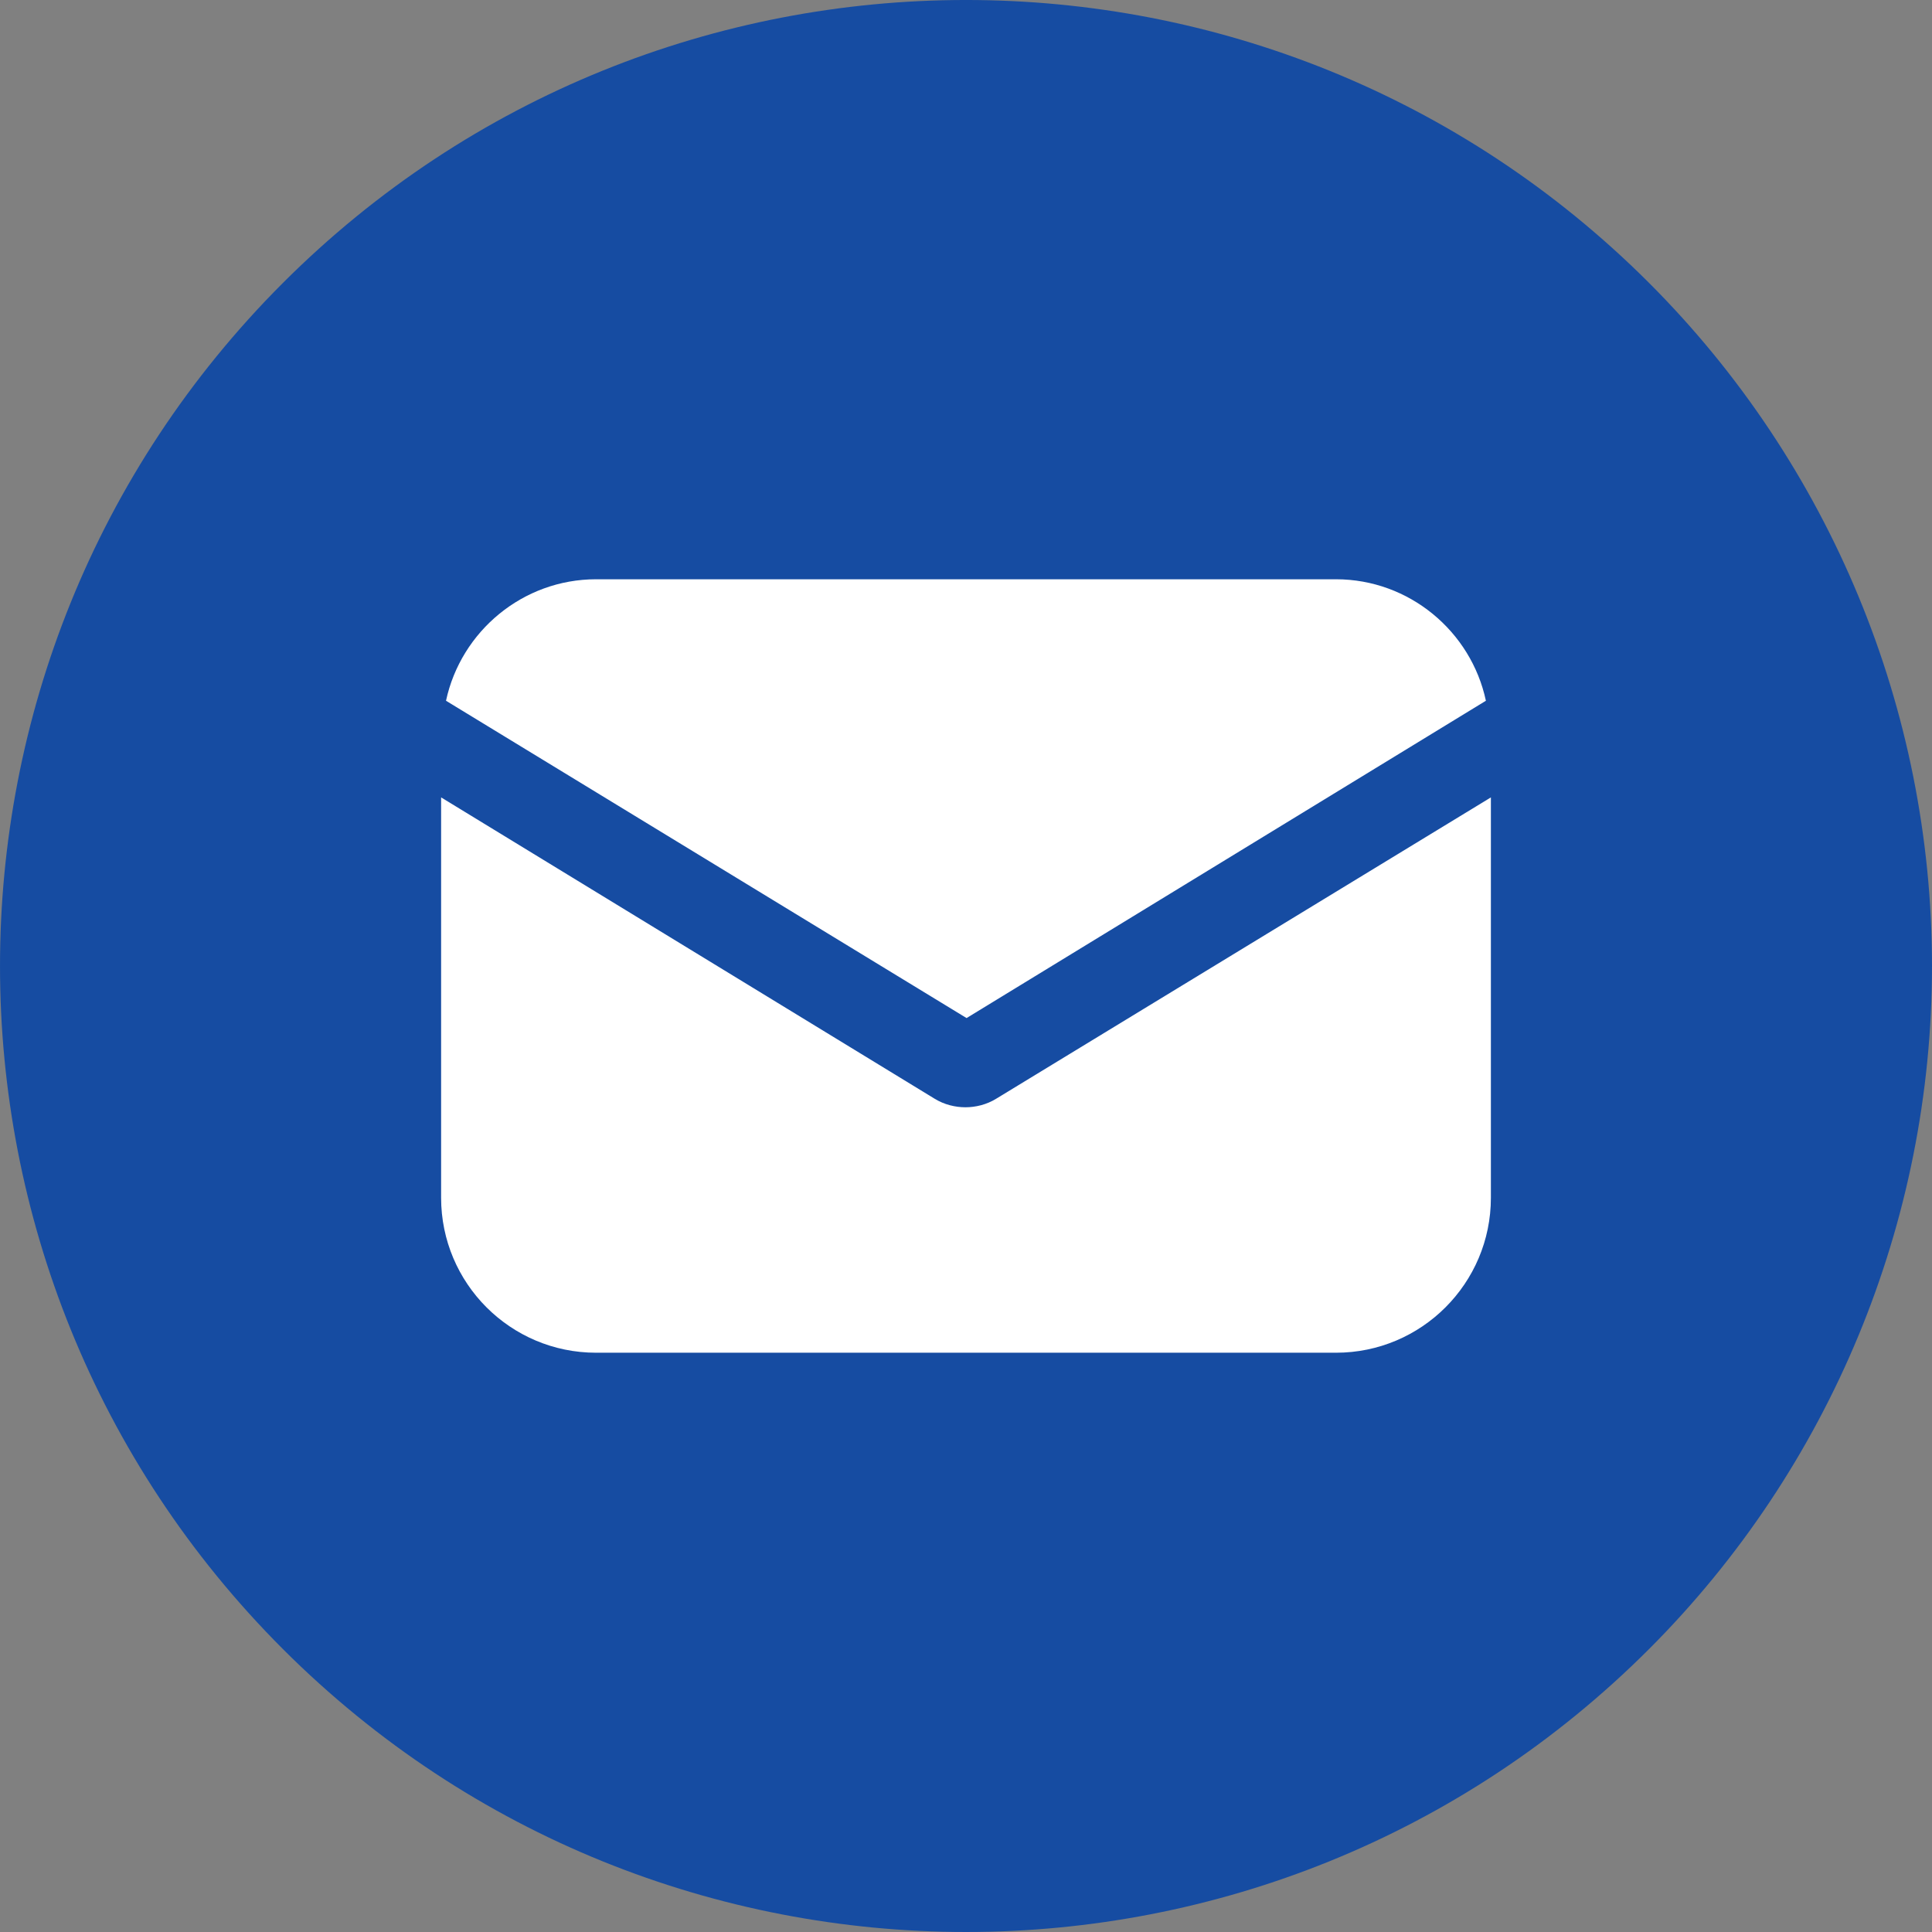
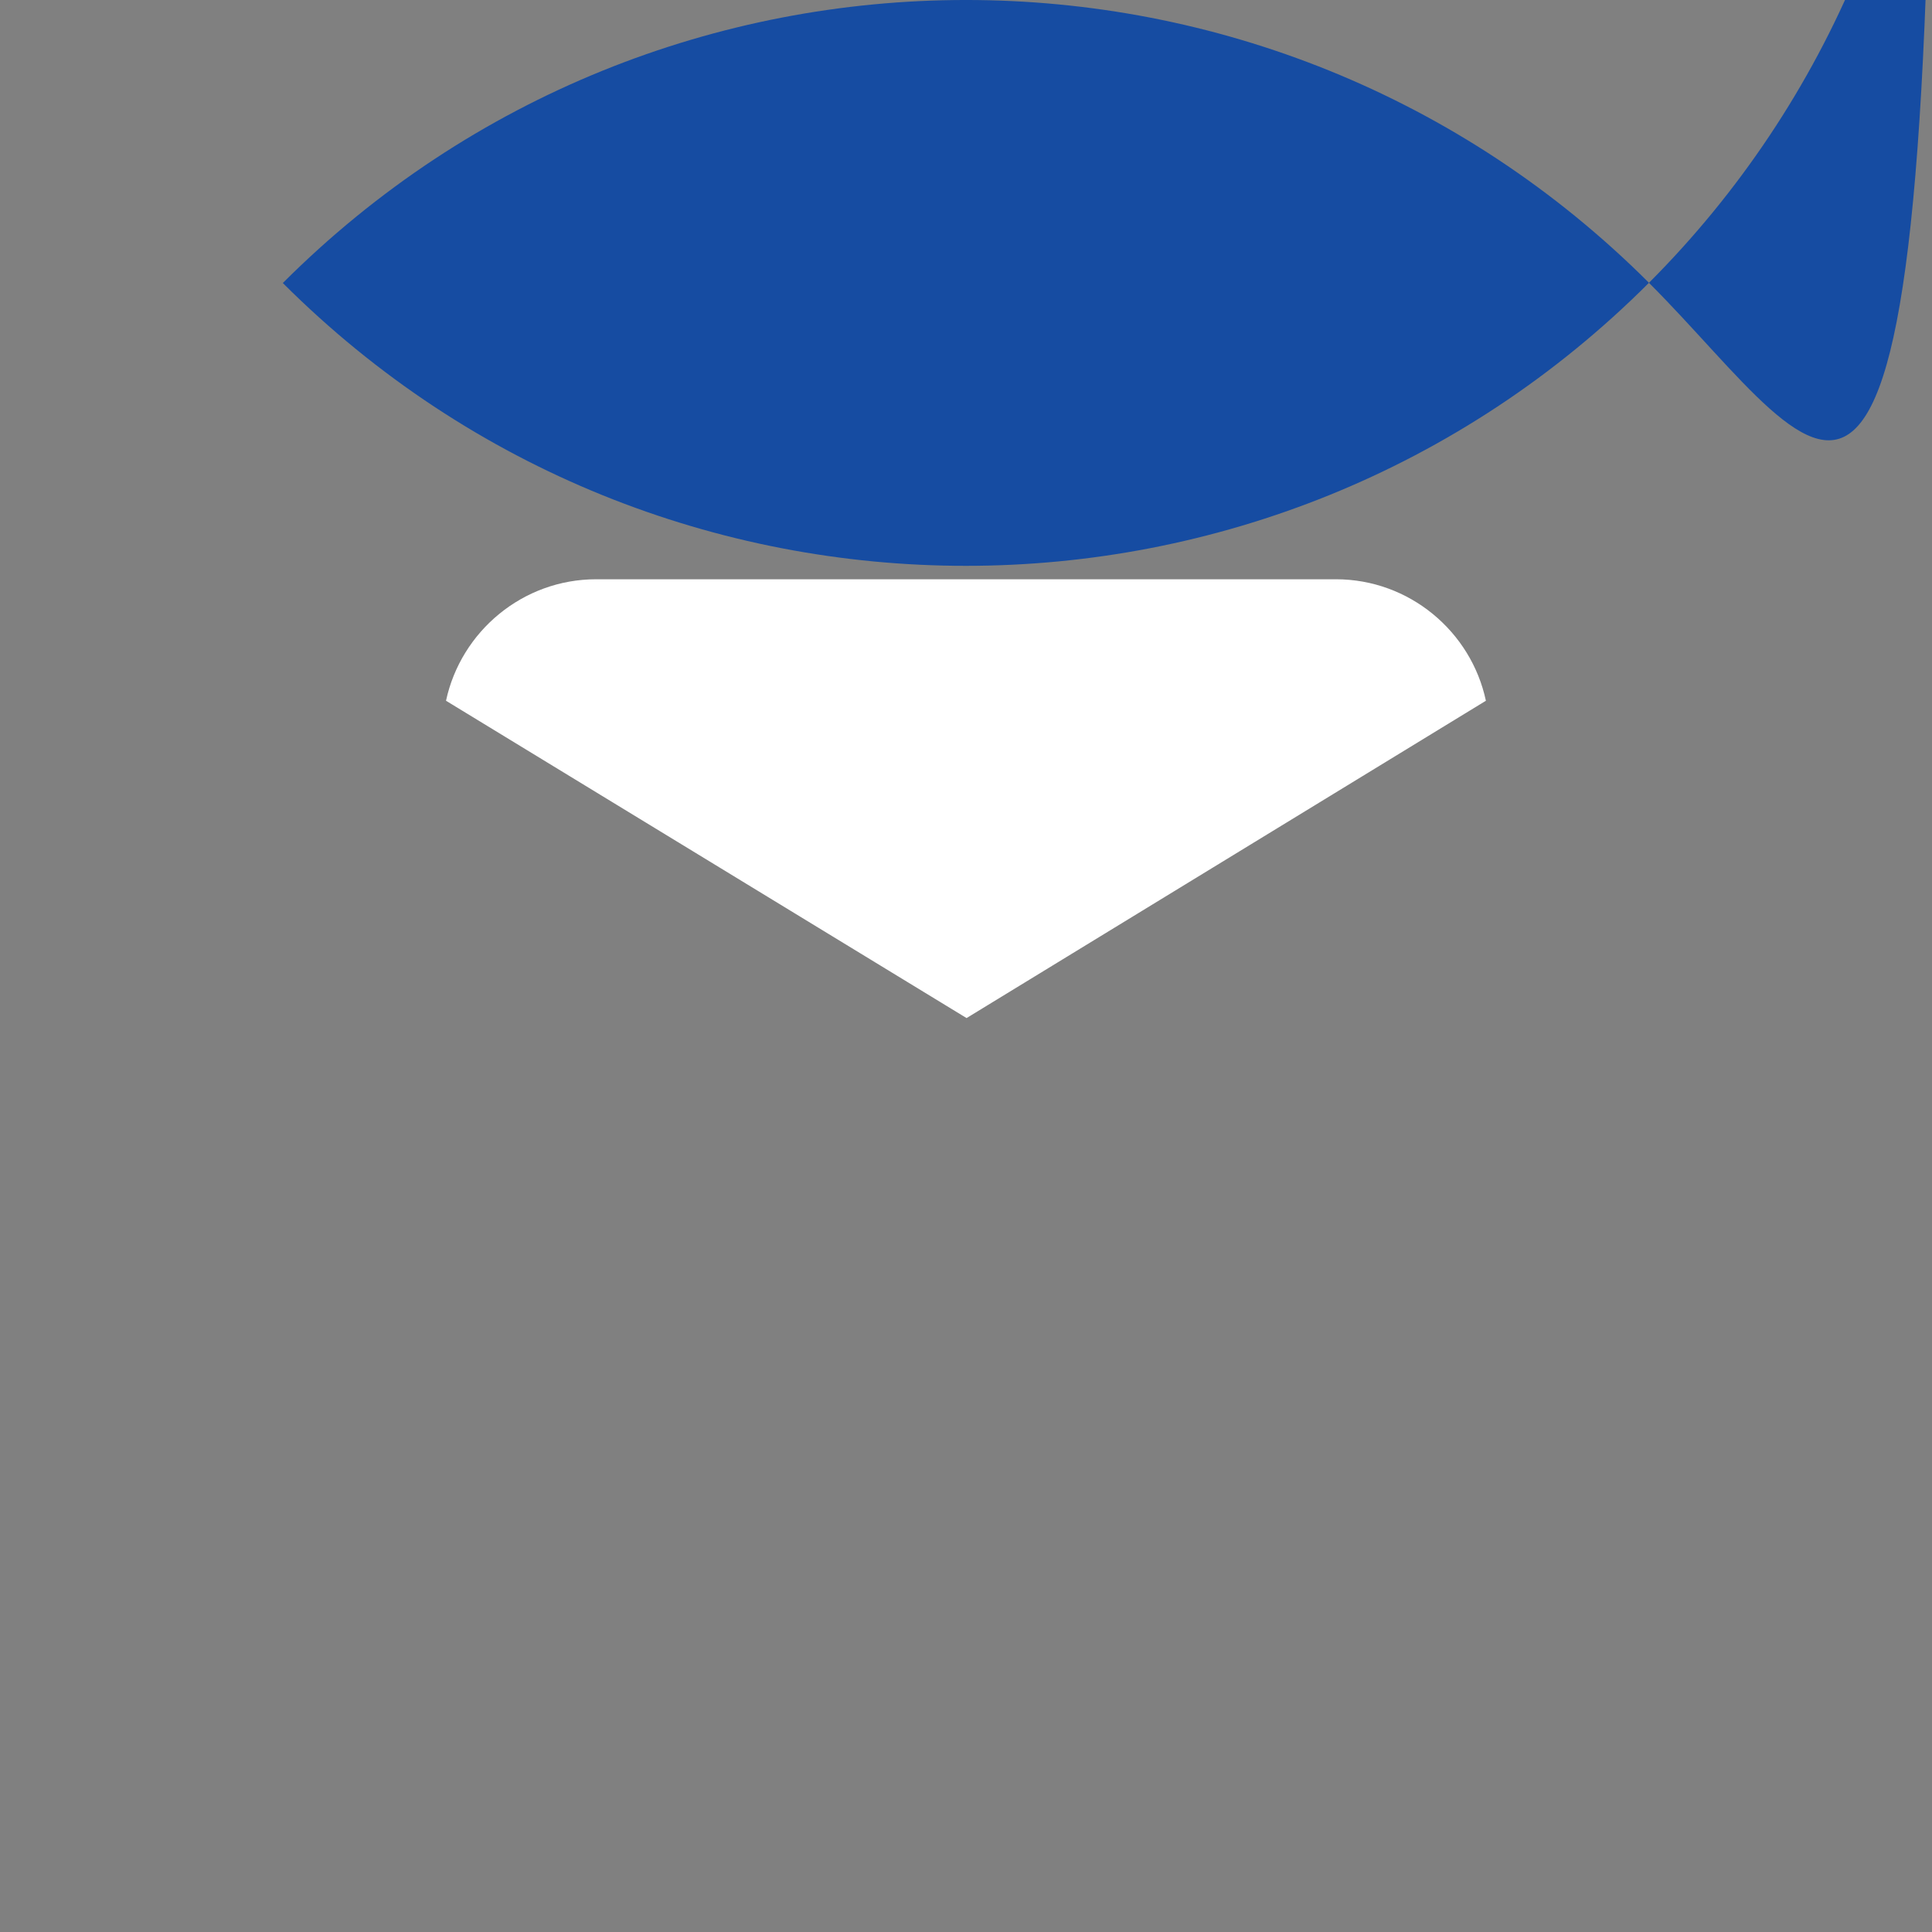
<svg xmlns="http://www.w3.org/2000/svg" version="1.1" id="Layer_1" x="0px" y="0px" width="41px" height="41px" viewBox="0 0 41 41" enable-background="new 0 0 41 41" xml:space="preserve">
  <rect x="0" y="0" width="41" height="41" fill="#808080" stroke="none" />
  <g>
    <g>
-       <path fill="#164CA2" d="M34.994,6.002C26.986-2.002,14.007-2.001,6.002,6.006C-2.002,14.014-2,26.993,6.006,34.998    c8.007,8.004,20.988,8.003,28.992-0.005c3.844-3.847,6.004-9.062,6.002-14.498C40.999,15.059,38.838,9.846,34.994,6.002z" />
+       <path fill="#164CA2" d="M34.994,6.002C26.986-2.002,14.007-2.001,6.002,6.006c8.007,8.004,20.988,8.003,28.992-0.005c3.844-3.847,6.004-9.062,6.002-14.498C40.999,15.059,38.838,9.846,34.994,6.002z" />
    </g>
  </g>
  <g>
    <g>
      <g>
-         <path fill="#FFFFFF" d="M21.145,23.314c-0.21,0.131-0.447,0.184-0.657,0.184c-0.211,0-0.447-0.053-0.658-0.184L9.361,16.922     v8.496c0,1.816,1.473,3.289,3.288,3.289h15.703c1.814,0,3.287-1.473,3.287-3.289v-8.496L21.145,23.314z" />
-       </g>
+         </g>
    </g>
    <g>
      <g>
        <path fill="#FFFFFF" d="M28.352,12.293H12.649c-1.553,0-2.867,1.104-3.184,2.578l11.047,6.734l11.021-6.734     C31.219,13.398,29.904,12.293,28.352,12.293z" />
      </g>
    </g>
  </g>
</svg>